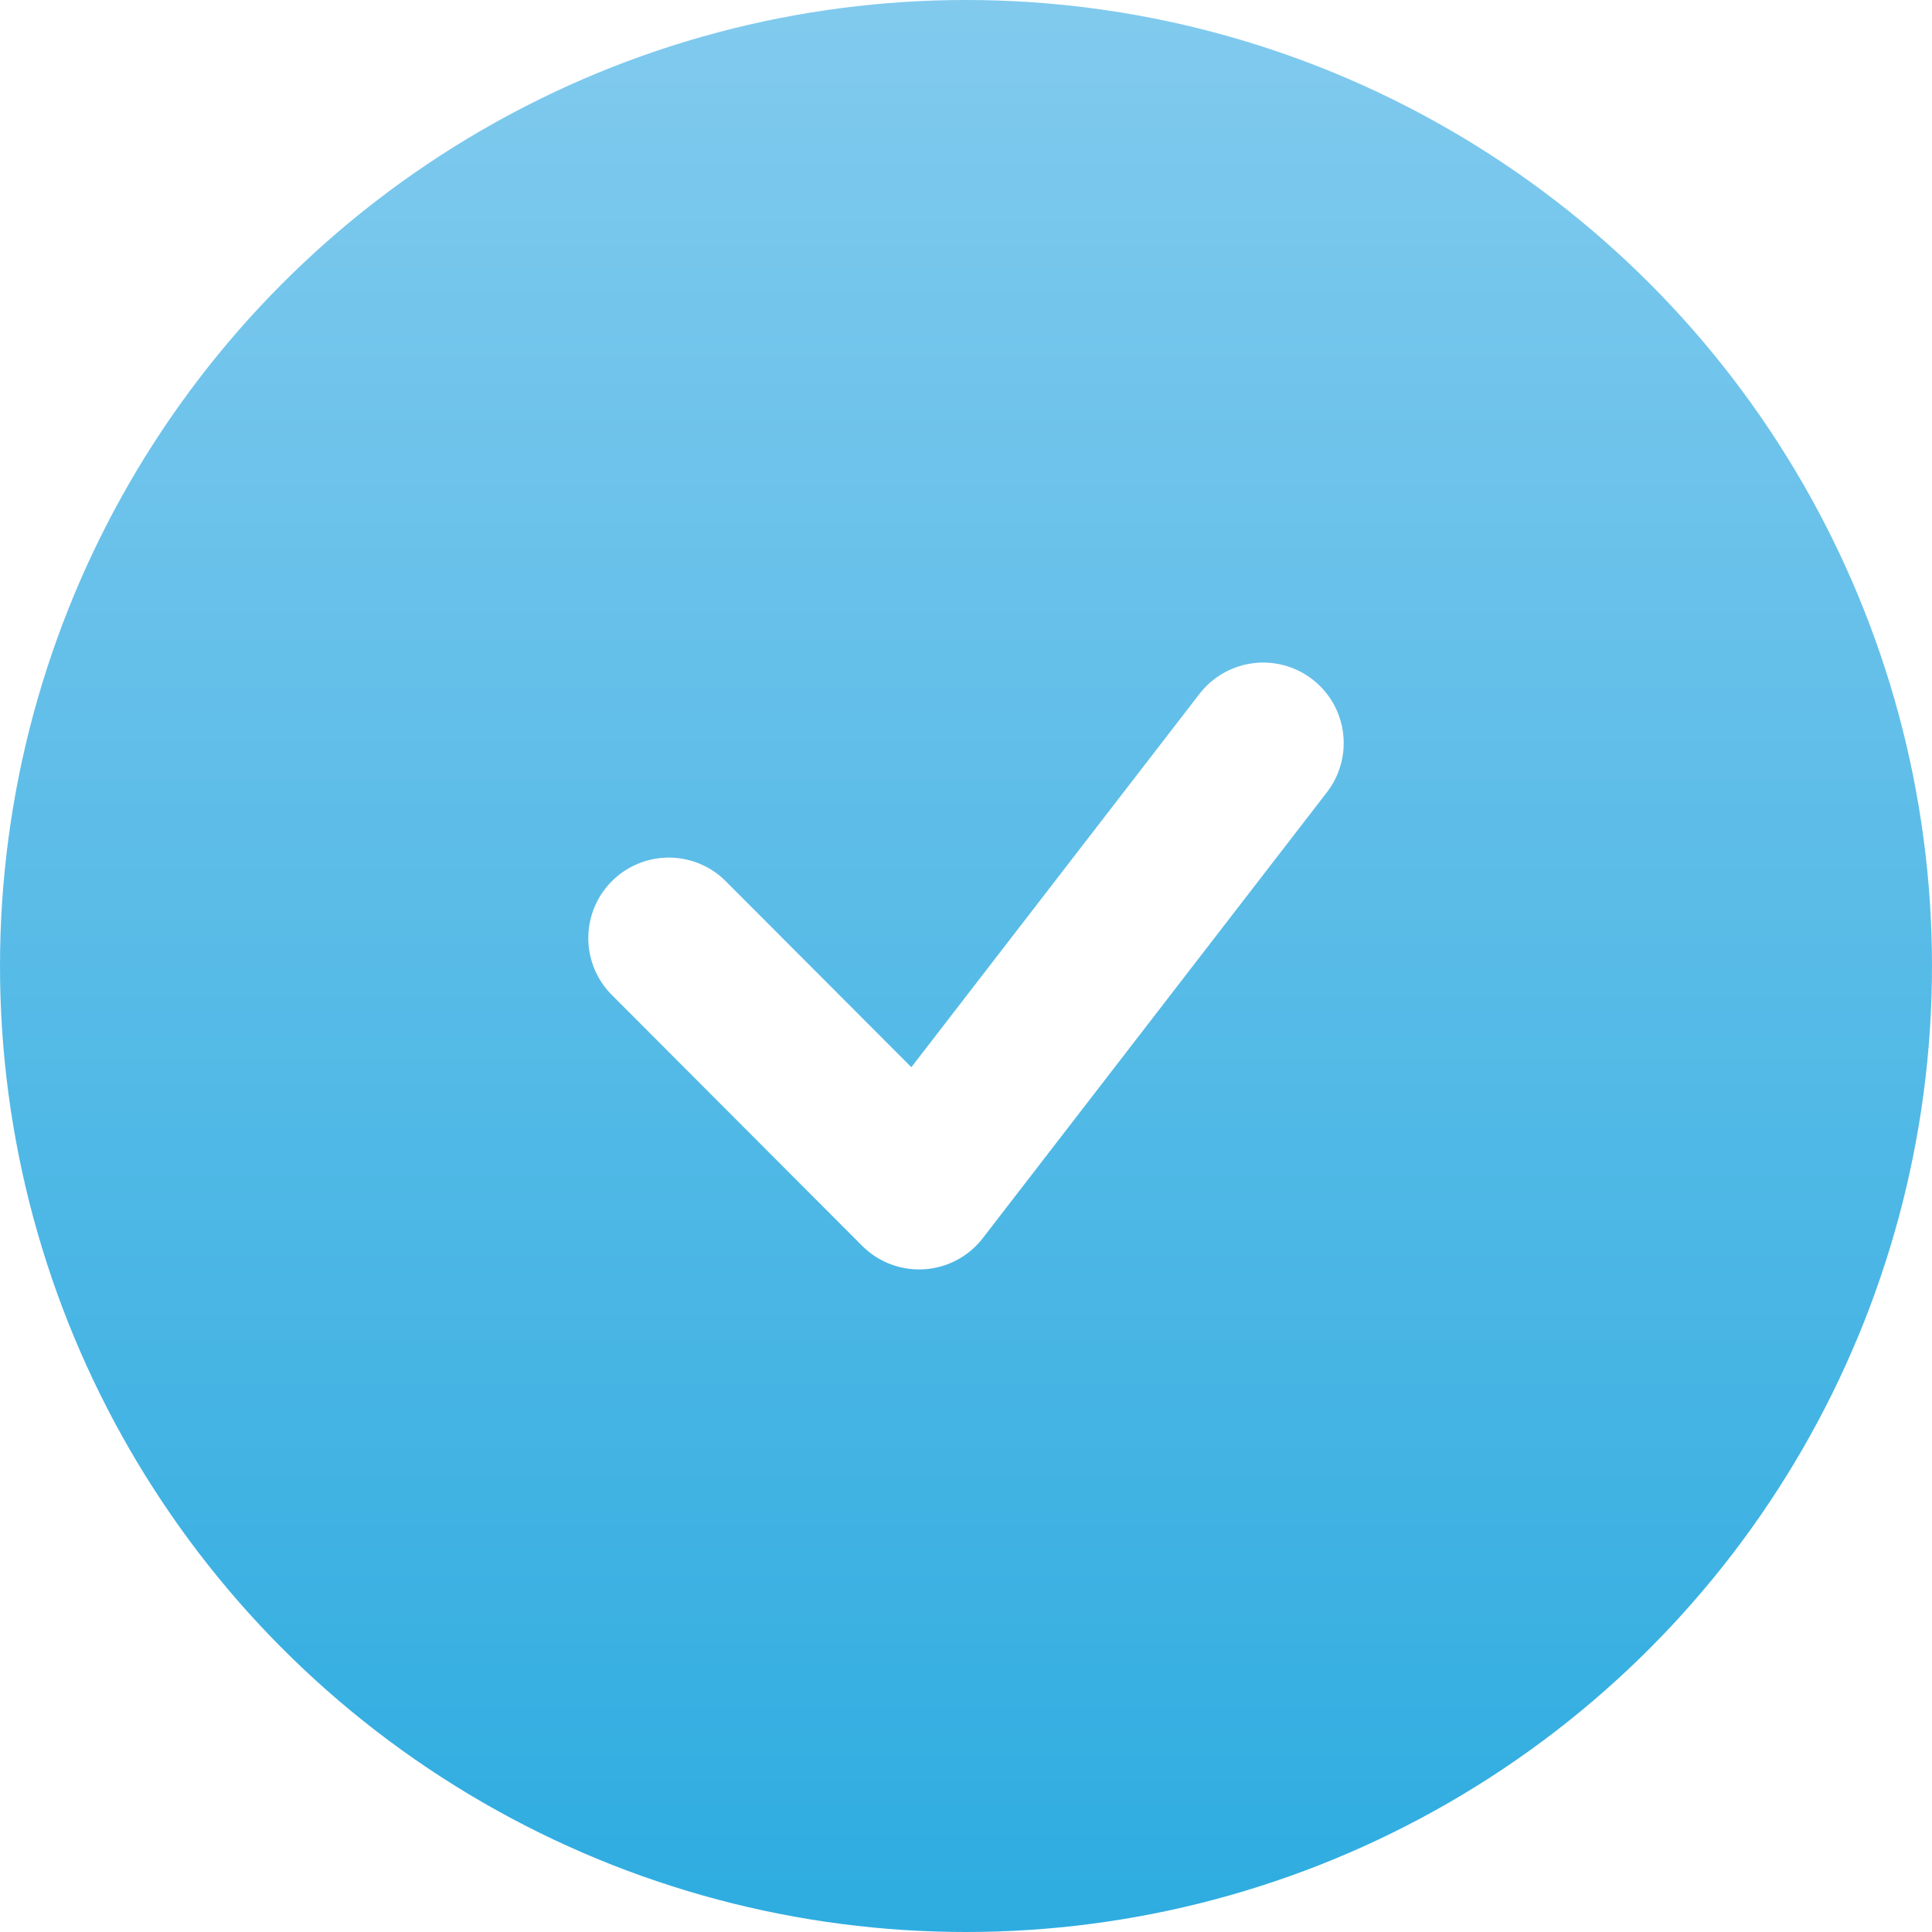
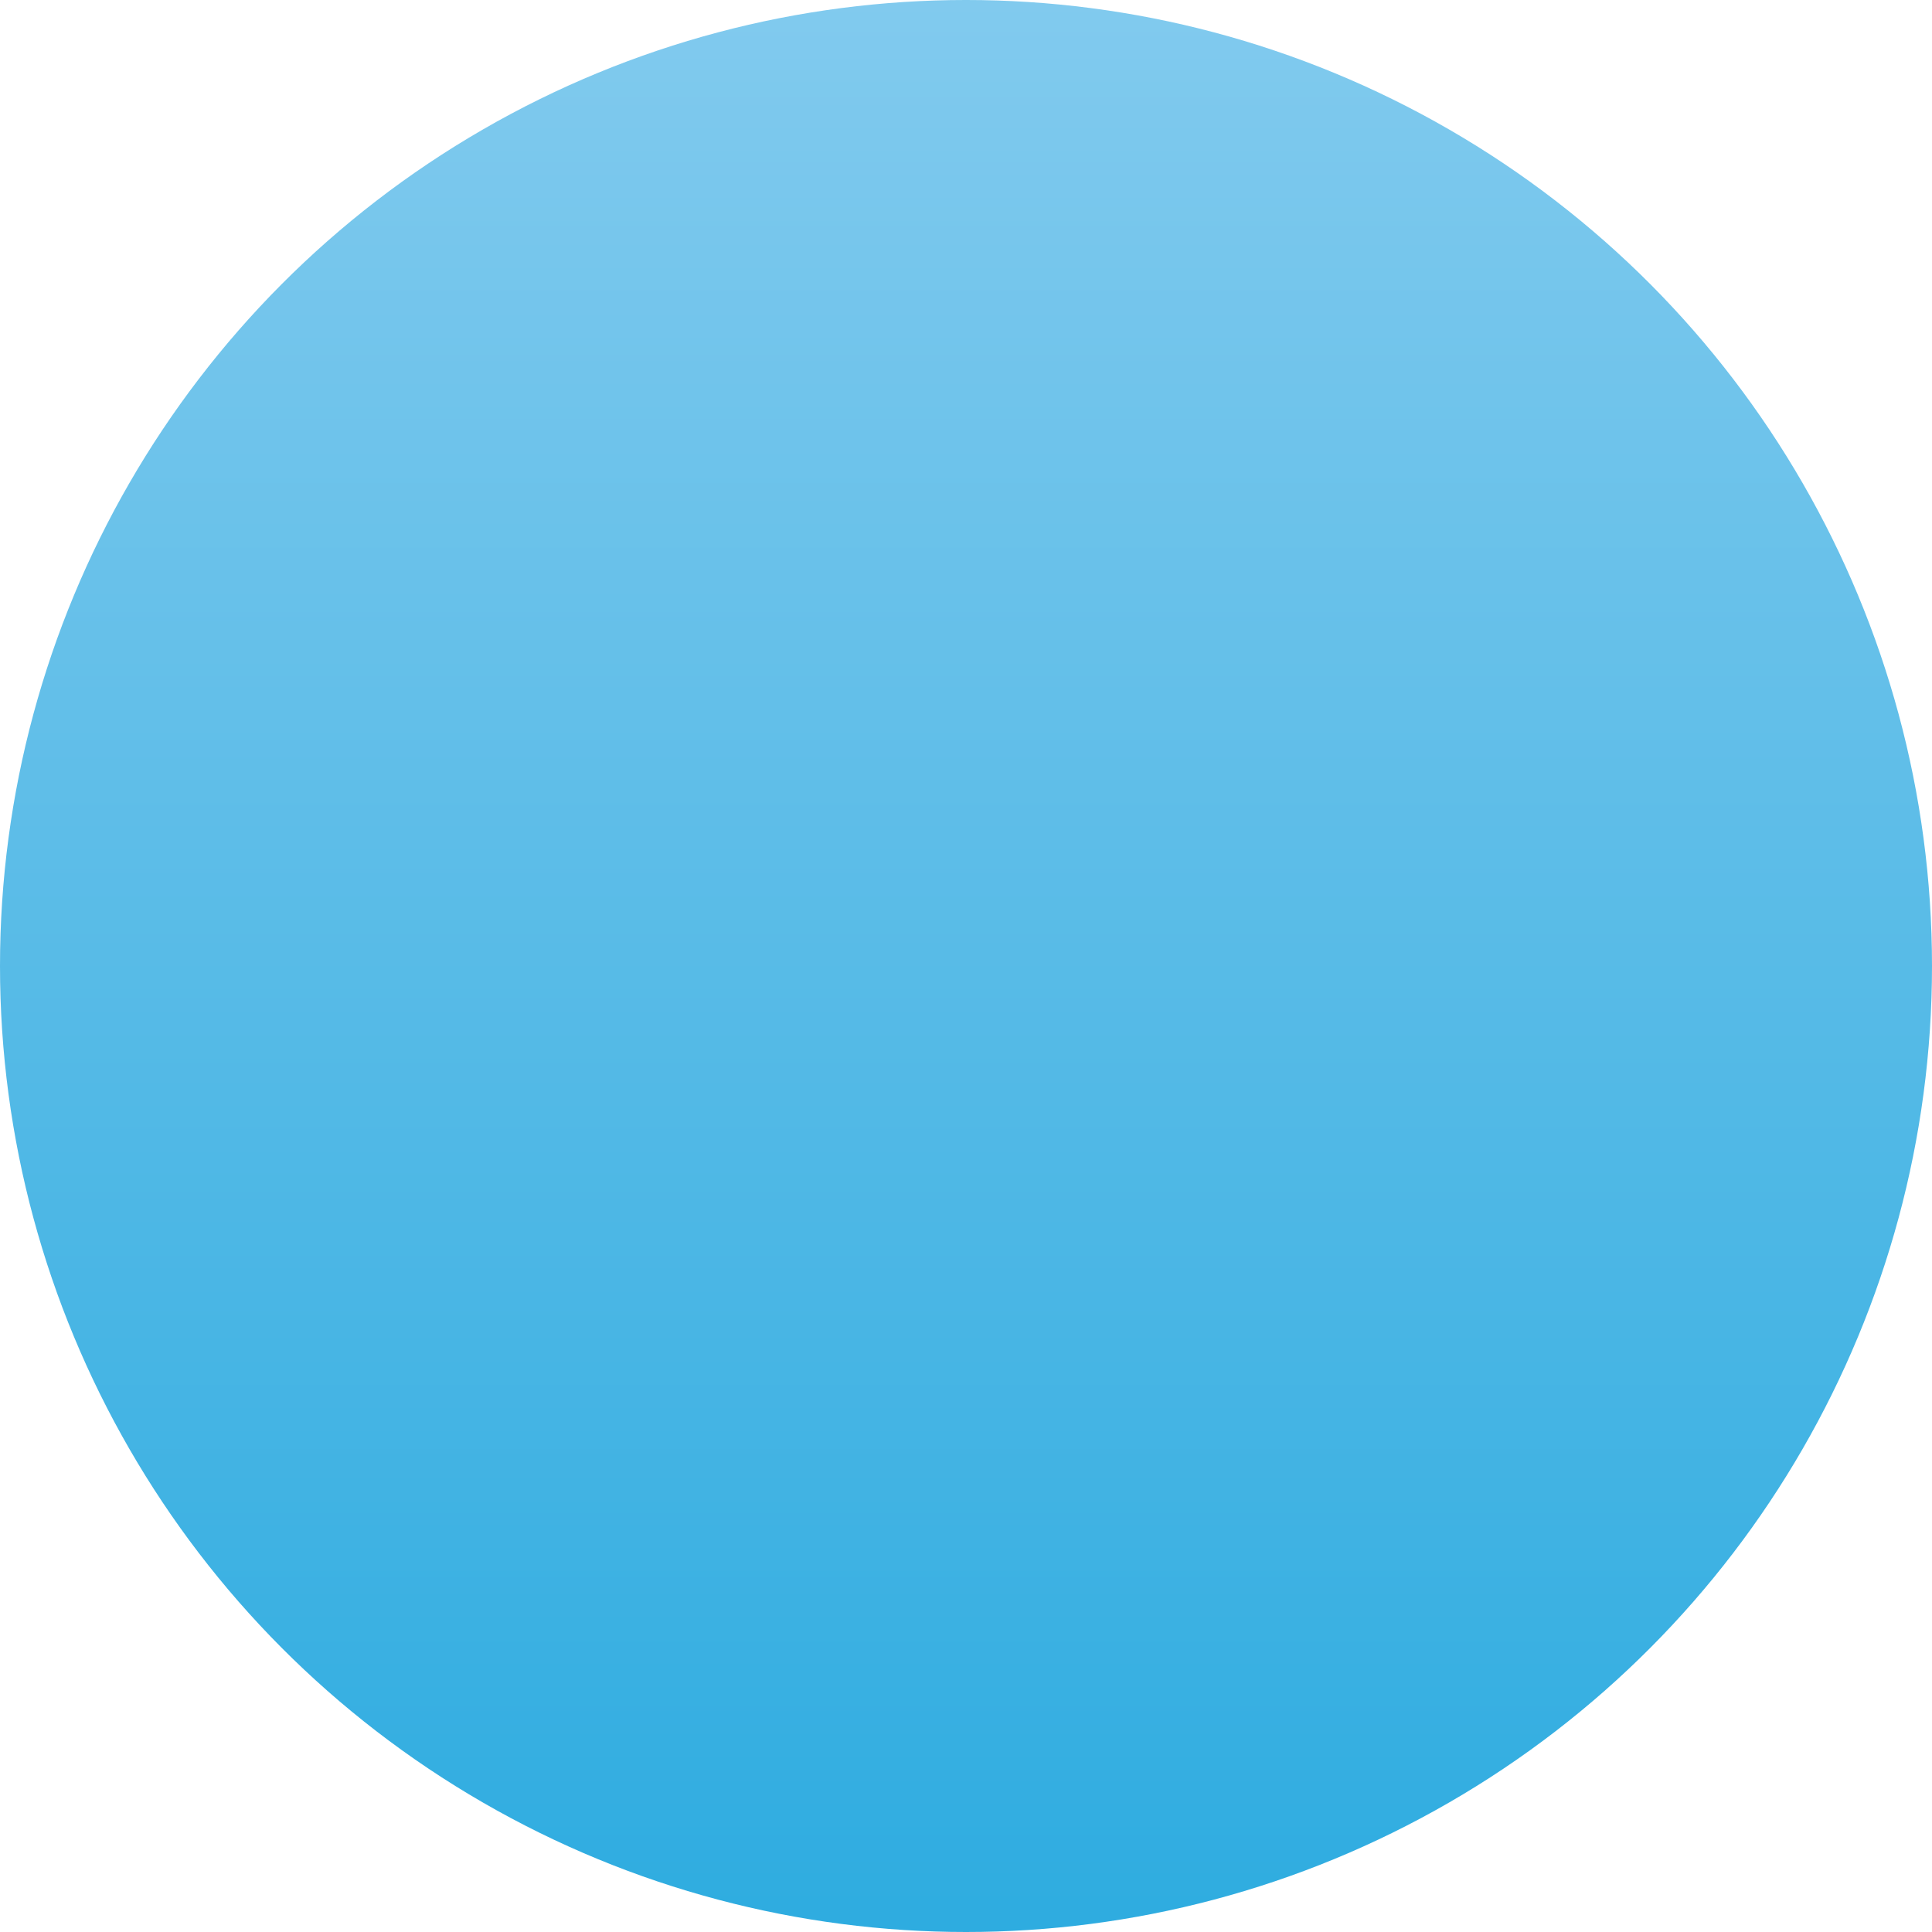
<svg xmlns="http://www.w3.org/2000/svg" width="18" height="18" viewBox="0 0 18 18" fill="none">
  <g filter="url(#filter0_ii_1086_227)">
    <circle cx="9" cy="9" r="9" fill="url(#paint0_linear_1086_227)" />
  </g>
-   <path d="M6.231 8.74L8.563 11.077L11.769 6.923" stroke="white" stroke-width="1.5" stroke-linecap="round" stroke-linejoin="round" />
  <defs>
    <filter id="filter0_ii_1086_227" x="0" y="-1.5" width="18" height="21" filterUnits="userSpaceOnUse" color-interpolation-filters="sRGB">
      <feFlood flood-opacity="0" result="BackgroundImageFix" />
      <feBlend mode="normal" in="SourceGraphic" in2="BackgroundImageFix" result="shape" />
      <feColorMatrix in="SourceAlpha" type="matrix" values="0 0 0 0 0 0 0 0 0 0 0 0 0 0 0 0 0 0 127 0" result="hardAlpha" />
      <feOffset dy="1.5" />
      <feGaussianBlur stdDeviation="0.75" />
      <feComposite in2="hardAlpha" operator="arithmetic" k2="-1" k3="1" />
      <feColorMatrix type="matrix" values="0 0 0 0 0.698 0 0 0 0 0.723 0 0 0 0 0.942 0 0 0 0.2 0" />
      <feBlend mode="normal" in2="shape" result="effect1_innerShadow_1086_227" />
      <feColorMatrix in="SourceAlpha" type="matrix" values="0 0 0 0 0 0 0 0 0 0 0 0 0 0 0 0 0 0 127 0" result="hardAlpha" />
      <feOffset dy="-1.5" />
      <feGaussianBlur stdDeviation="0.75" />
      <feComposite in2="hardAlpha" operator="arithmetic" k2="-1" k3="1" />
      <feColorMatrix type="matrix" values="0 0 0 0 0.175 0 0 0 0 0.286 0 0 0 0 0.679 0 0 0 0.2 0" />
      <feBlend mode="normal" in2="effect1_innerShadow_1086_227" result="effect2_innerShadow_1086_227" />
    </filter>
    <linearGradient id="paint0_linear_1086_227" x1="9" y1="0" x2="9" y2="18" gradientUnits="userSpaceOnUse">
      <stop stop-color="#81CAEE" />
      <stop offset="1" stop-color="#2EACE0" />
    </linearGradient>
  </defs>
</svg>